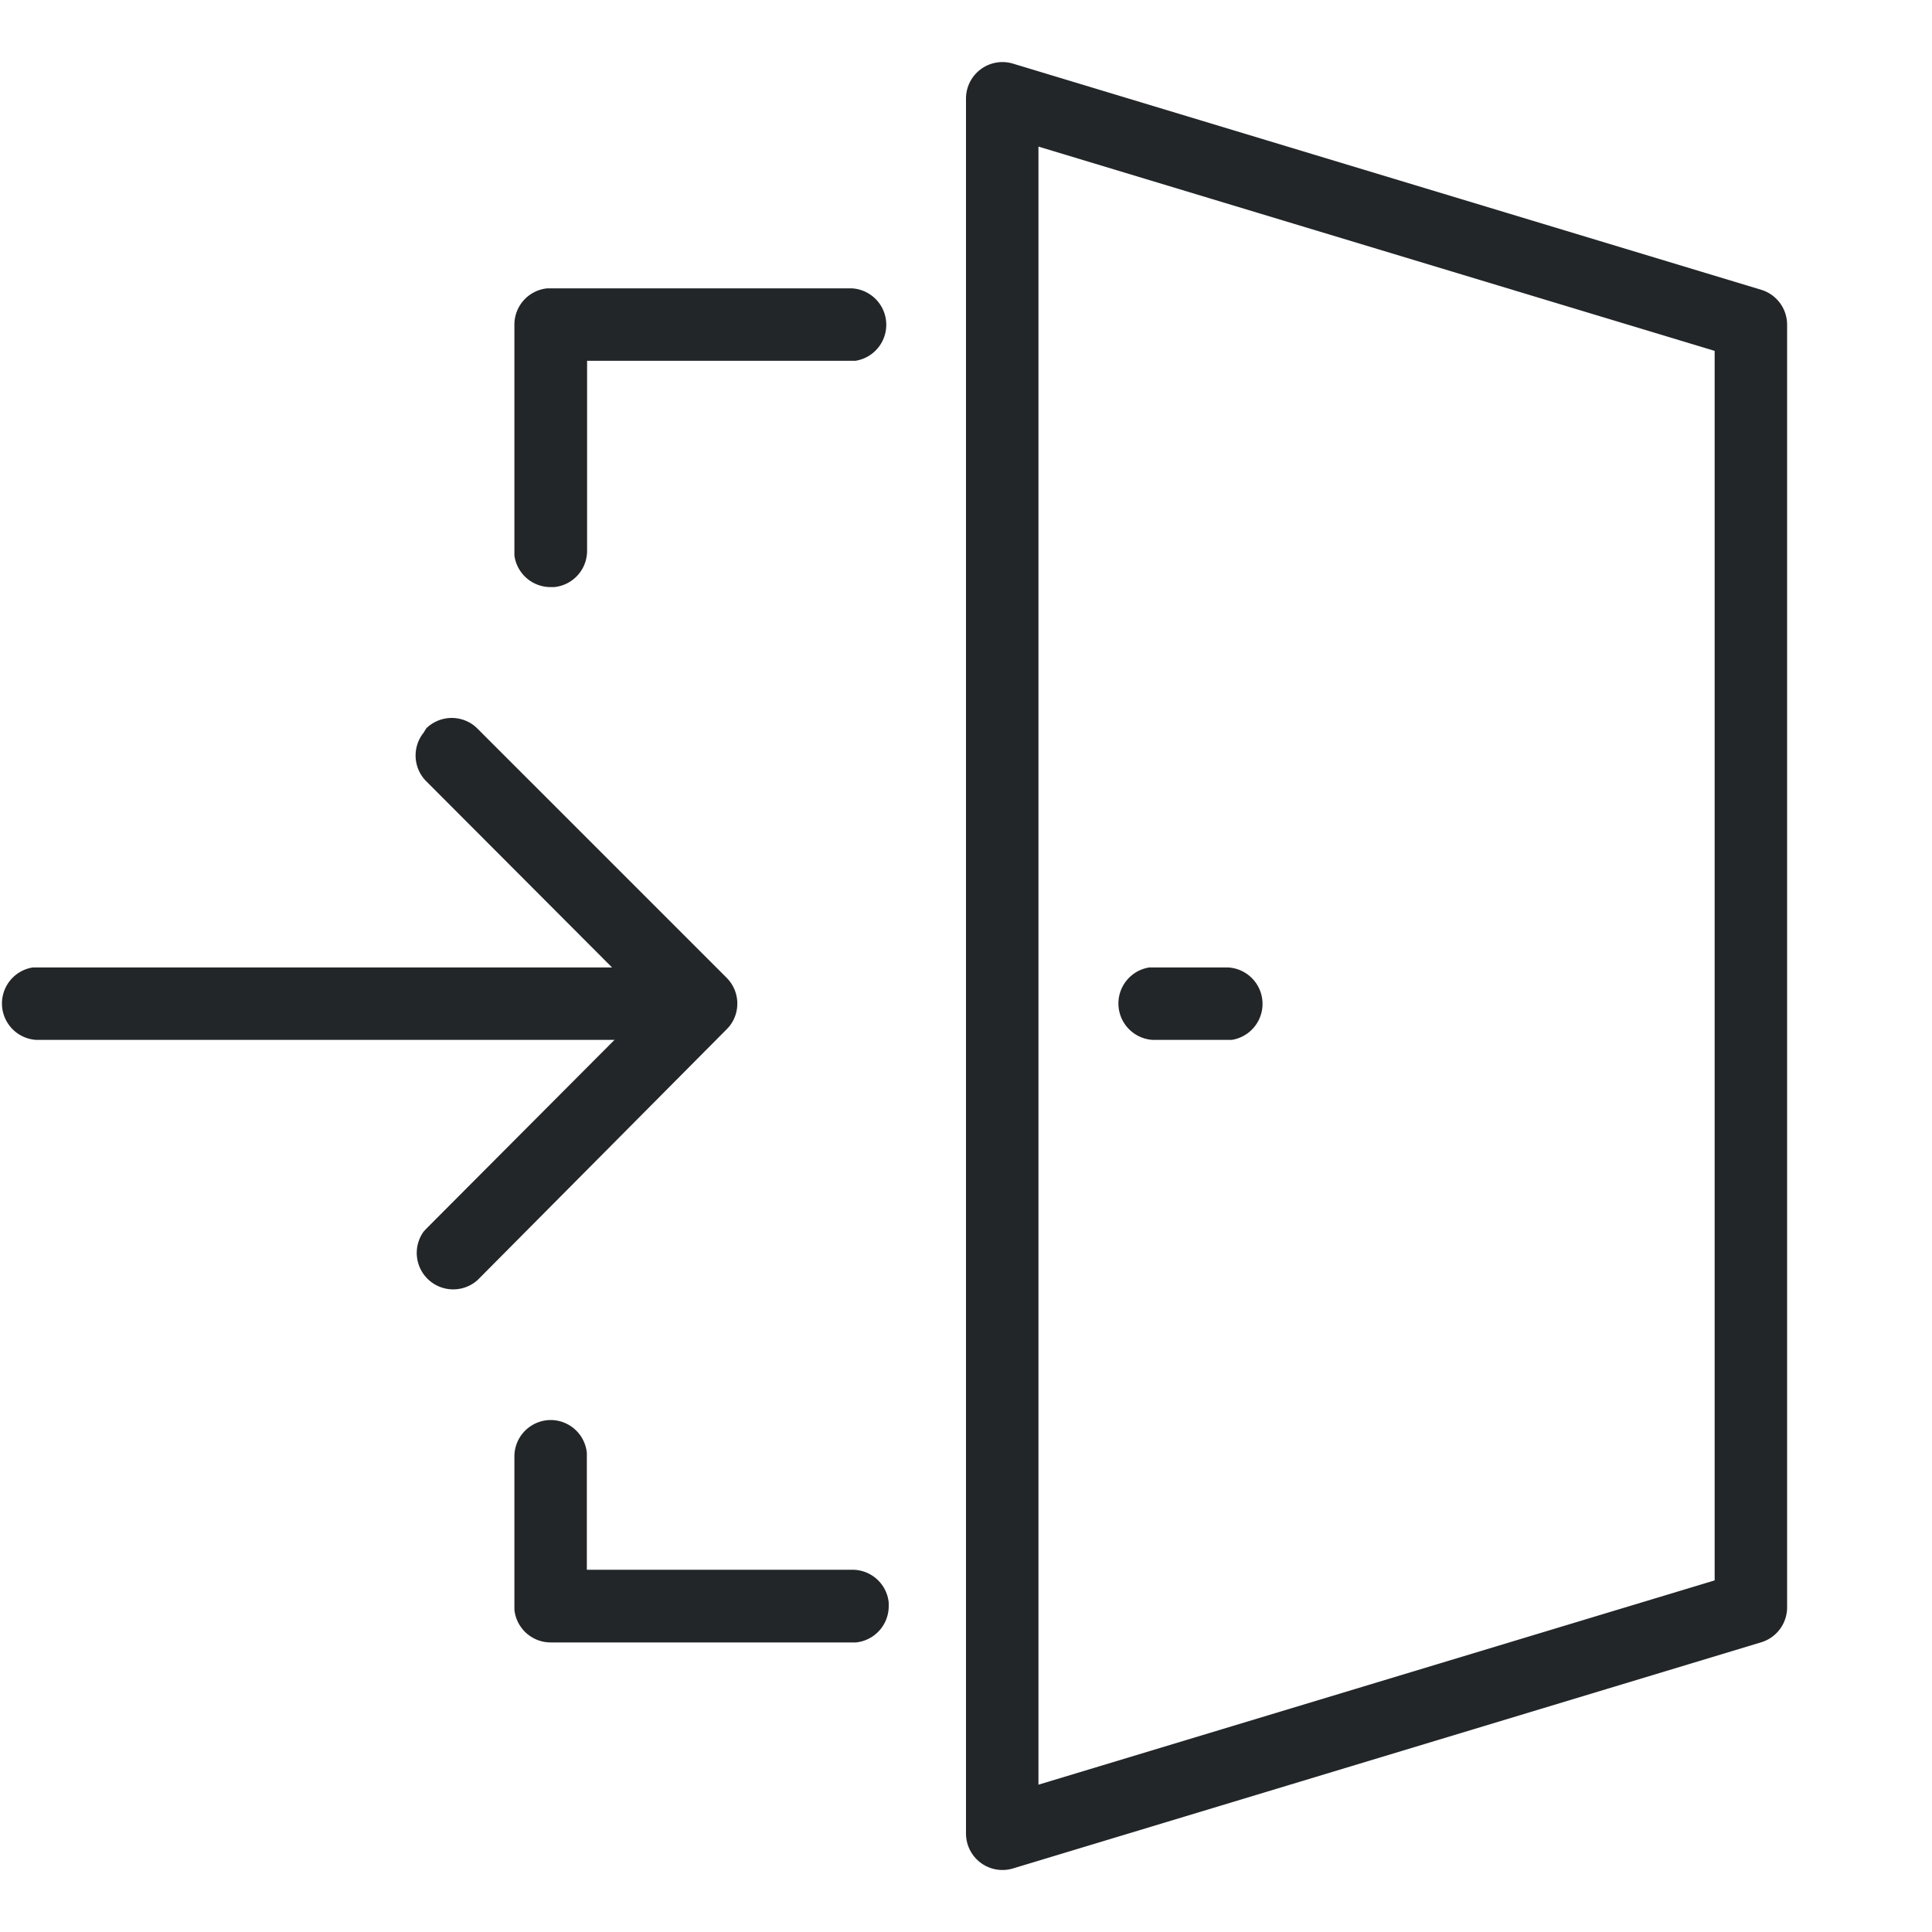
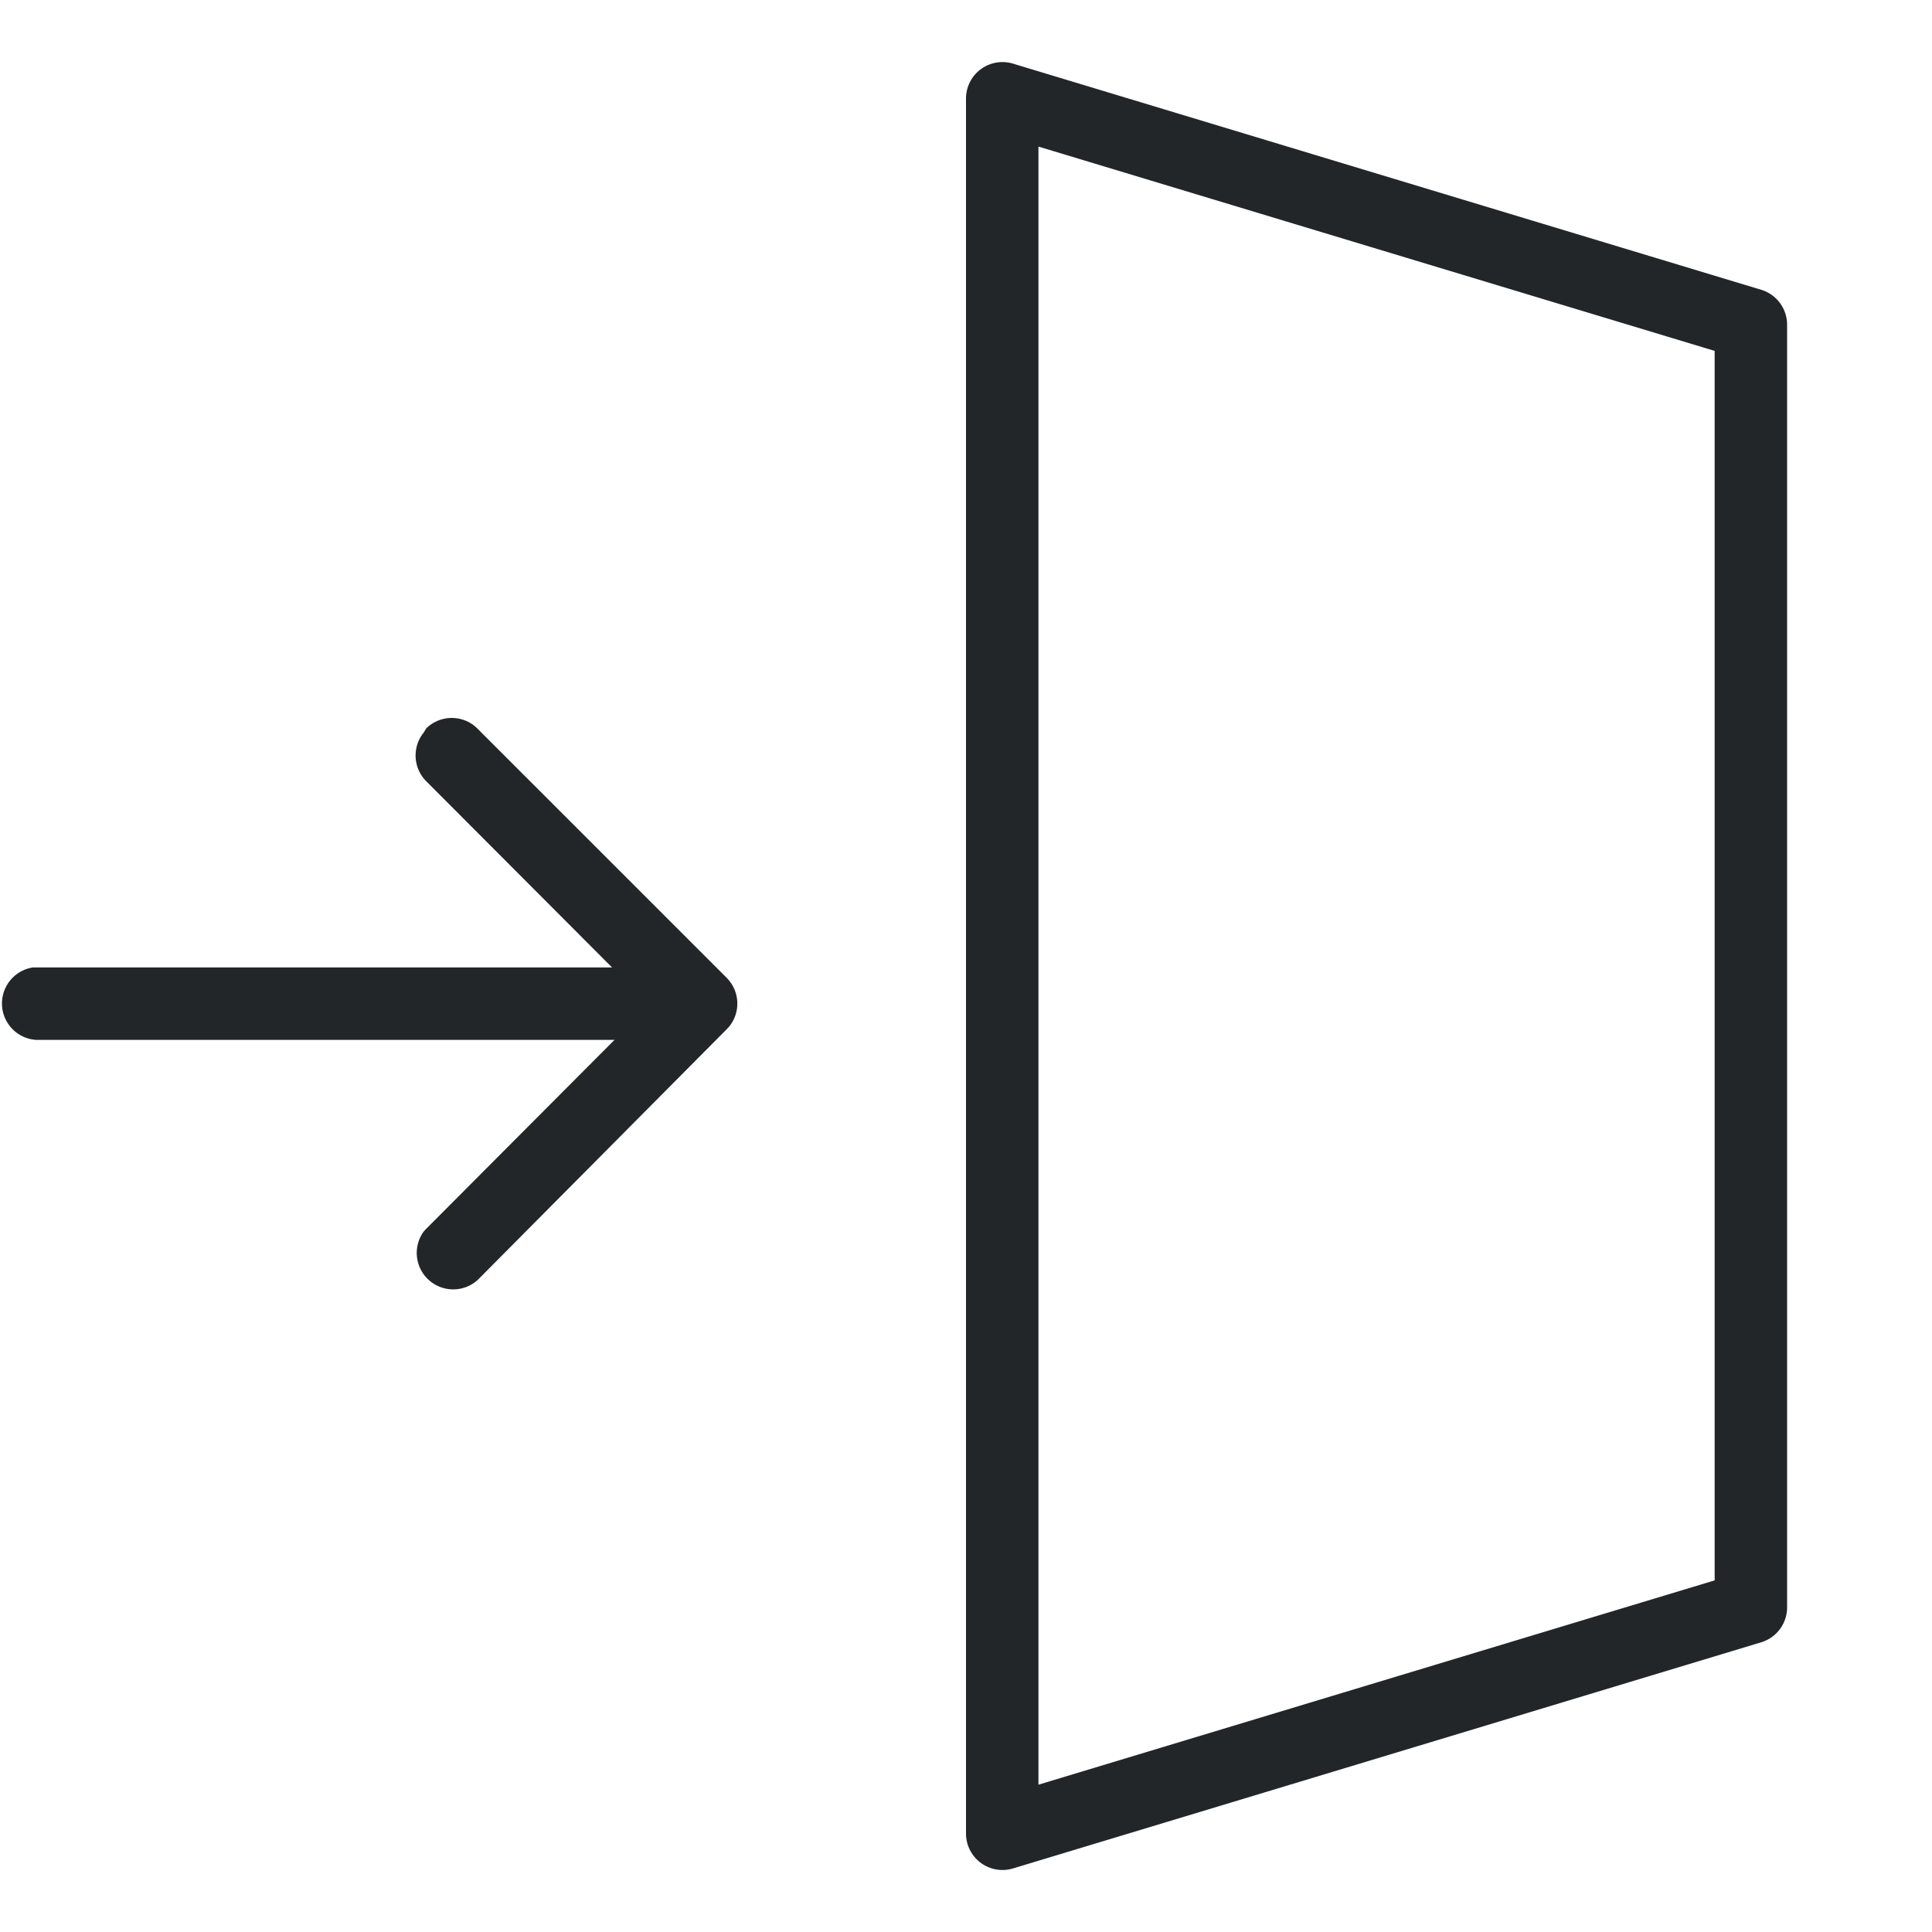
<svg xmlns="http://www.w3.org/2000/svg" id="Layer_1" data-name="Layer 1" viewBox="0 0 80 80">
  <defs>
    <style>.cls-1{fill:#222628}</style>
  </defs>
  <title>sxn-res-02</title>
  <g id="Page-1-Copy">
    <g id="Top">
      <g id="reservation">
        <g id="sxn-res-02">
-           <path id="Path" class="cls-1" d="M35.27 11.94a1.51 1.51 0 01.15 3H24.31v7.87a1.51 1.51 0 01-1.36 1.5h-.15A1.51 1.51 0 0121.3 23v-9.56a1.51 1.51 0 011.36-1.5h12.61z" />
-           <path id="Path-2" data-name="Path" class="cls-1" d="M22.8 58.8a1.51 1.51 0 011.5 1.36V65h11a1.51 1.51 0 011.5 1.36v.15a1.51 1.51 0 01-1.36 1.5H22.8a1.51 1.51 0 01-1.5-1.36v-6.34a1.51 1.51 0 011.5-1.51z" />
          <path id="Path-3" data-name="Path" class="cls-1" d="M40 4.07v71.86a1.51 1.51 0 001.94 1.44l31-9.37A1.51 1.51 0 0074 66.56V13.44A1.51 1.51 0 0072.93 12l-31-9.37A1.51 1.51 0 0040 4.07zm3 2l28 8.46v50.91L43 73.9z" />
-           <path id="Path-4" data-name="Path" class="cls-1" d="M50.85 40.06a1.51 1.51 0 01.15 3h-3.26a1.51 1.51 0 01-.15-3h3.26z" />
          <path id="Path-5" data-name="Path" class="cls-1" d="M29 40.06a1.51 1.51 0 01.15 3H1.51a1.51 1.51 0 01-.15-3H29z" />
          <path id="Path-6" data-name="Path" class="cls-1" d="M17.65 30.16a1.51 1.51 0 012-.1l.11.1L30.1 40.5a1.51 1.51 0 01.1 2l-.1.11L19.78 53a1.51 1.51 0 01-2.24-2l.1-.11 9.25-9.28-9.25-9.27a1.51 1.51 0 01-.1-2z" />
        </g>
      </g>
    </g>
  </g>
</svg>